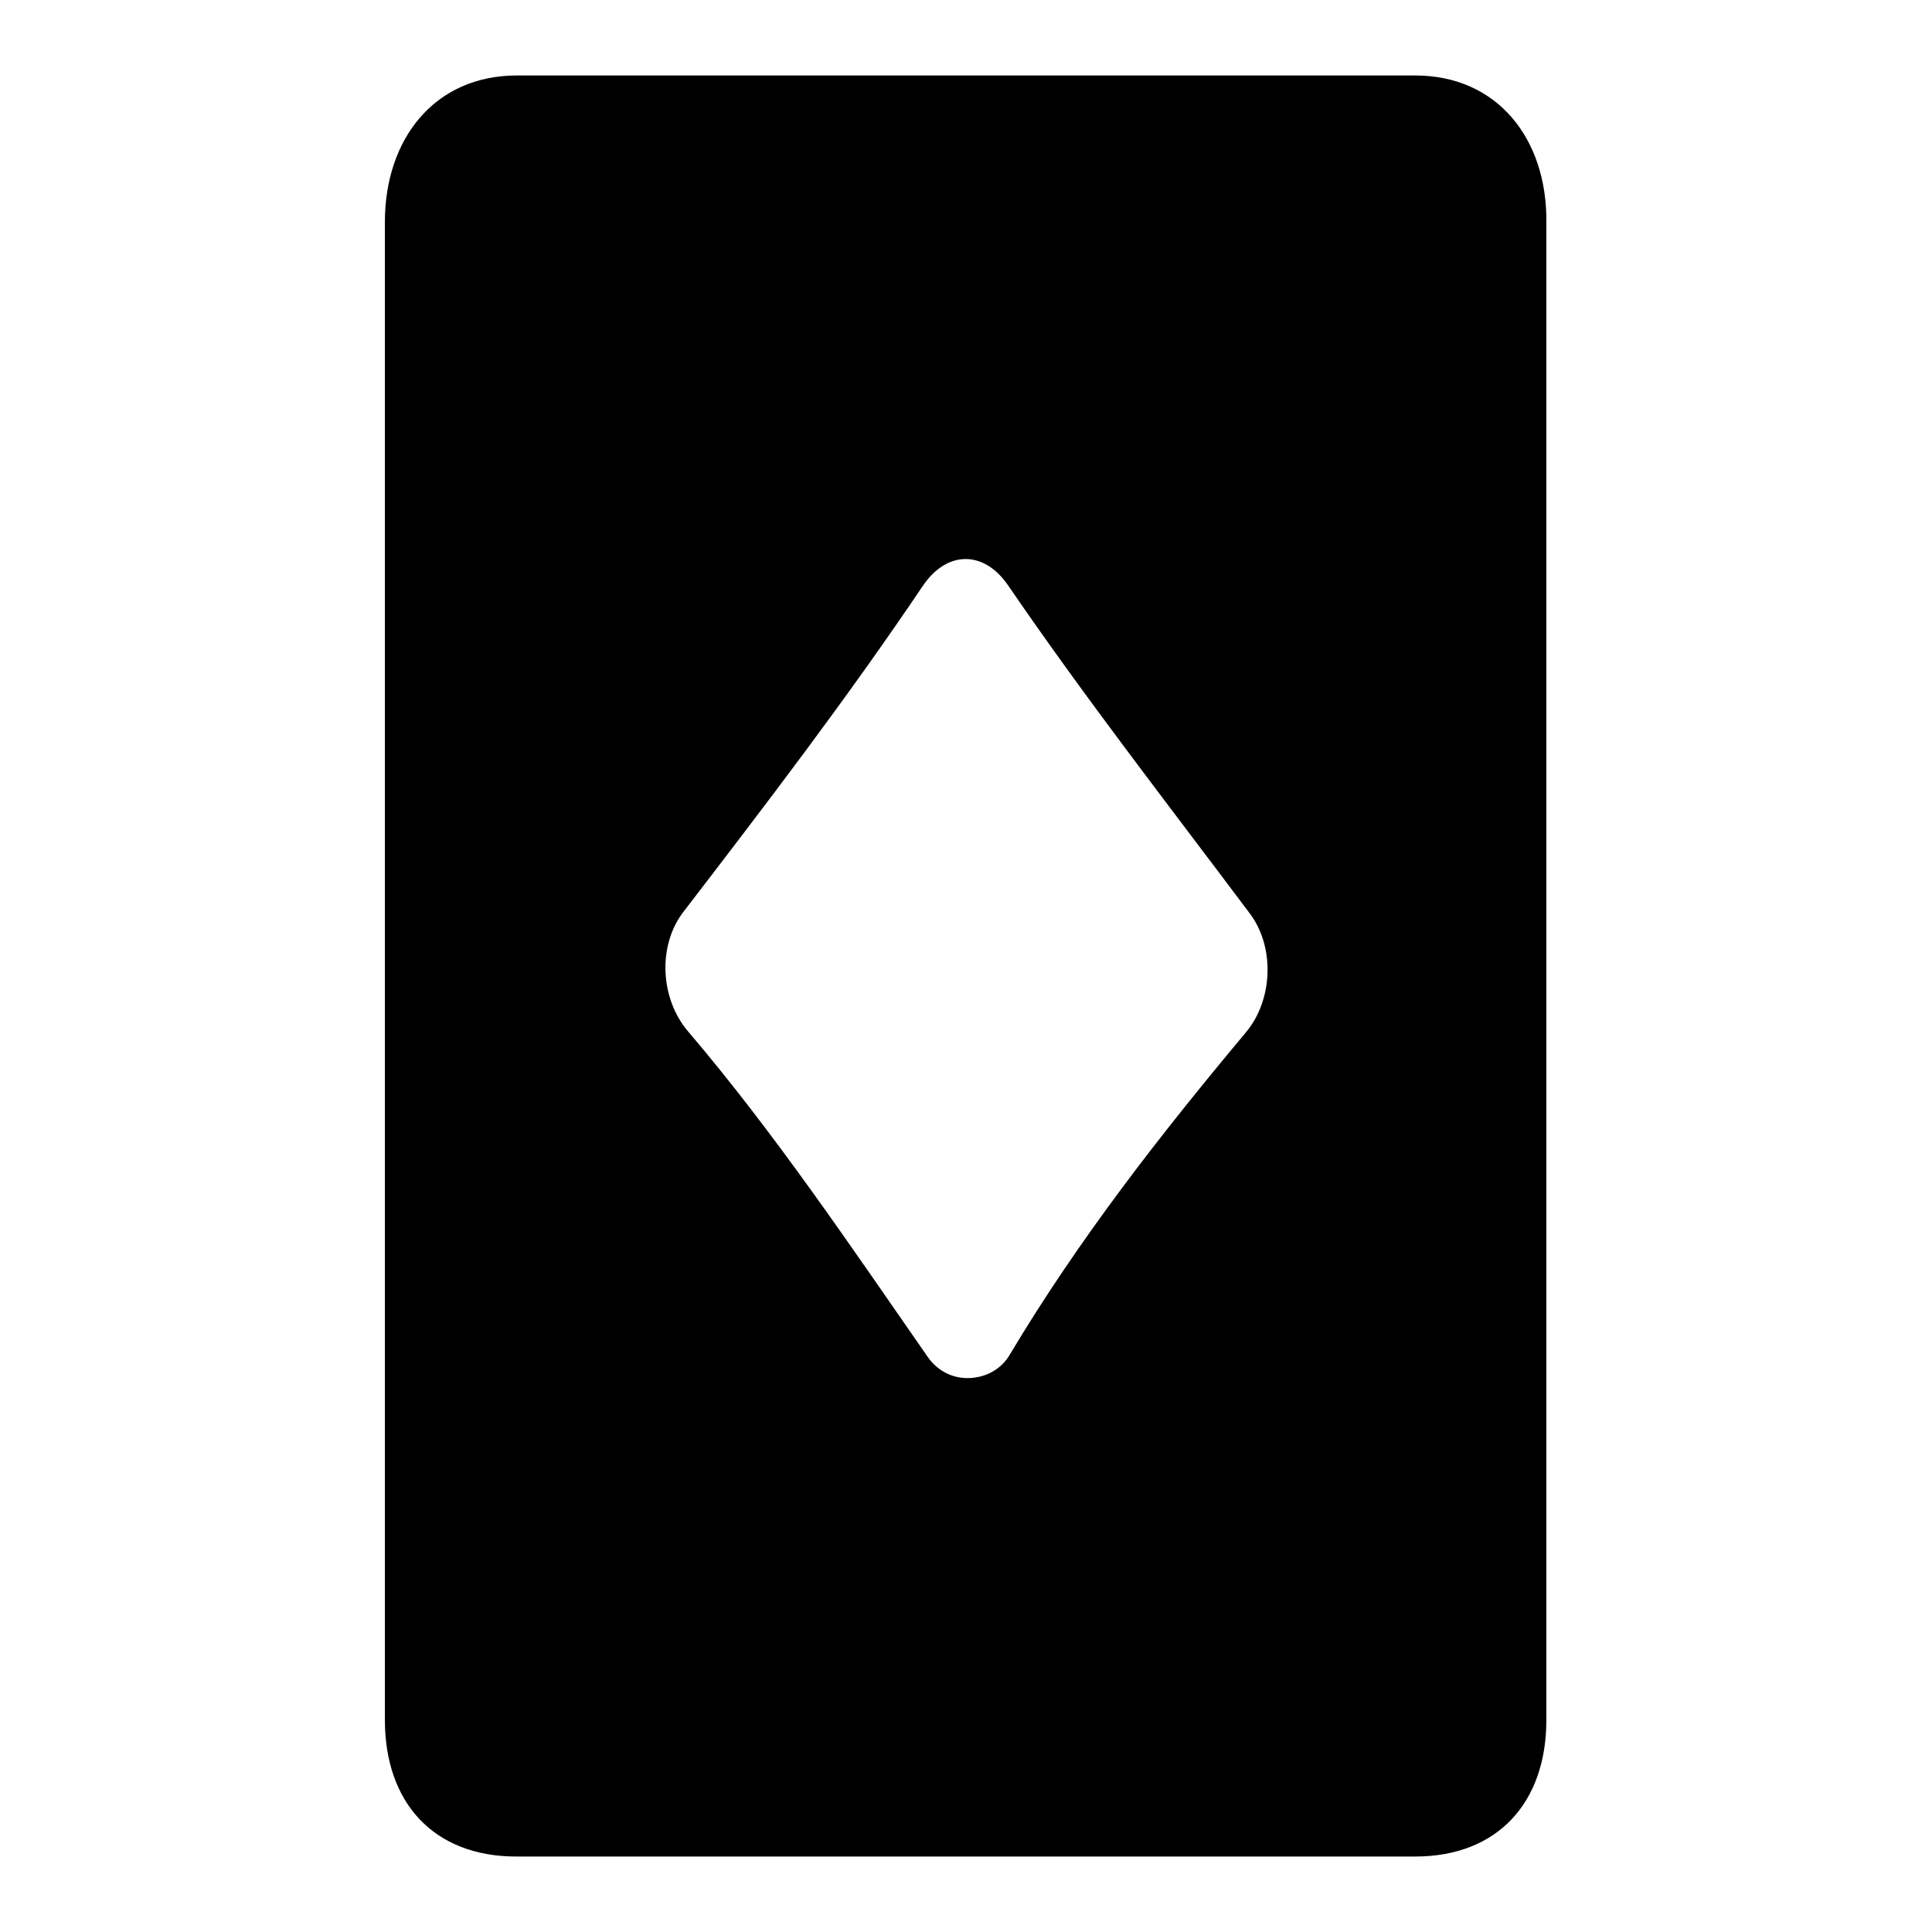
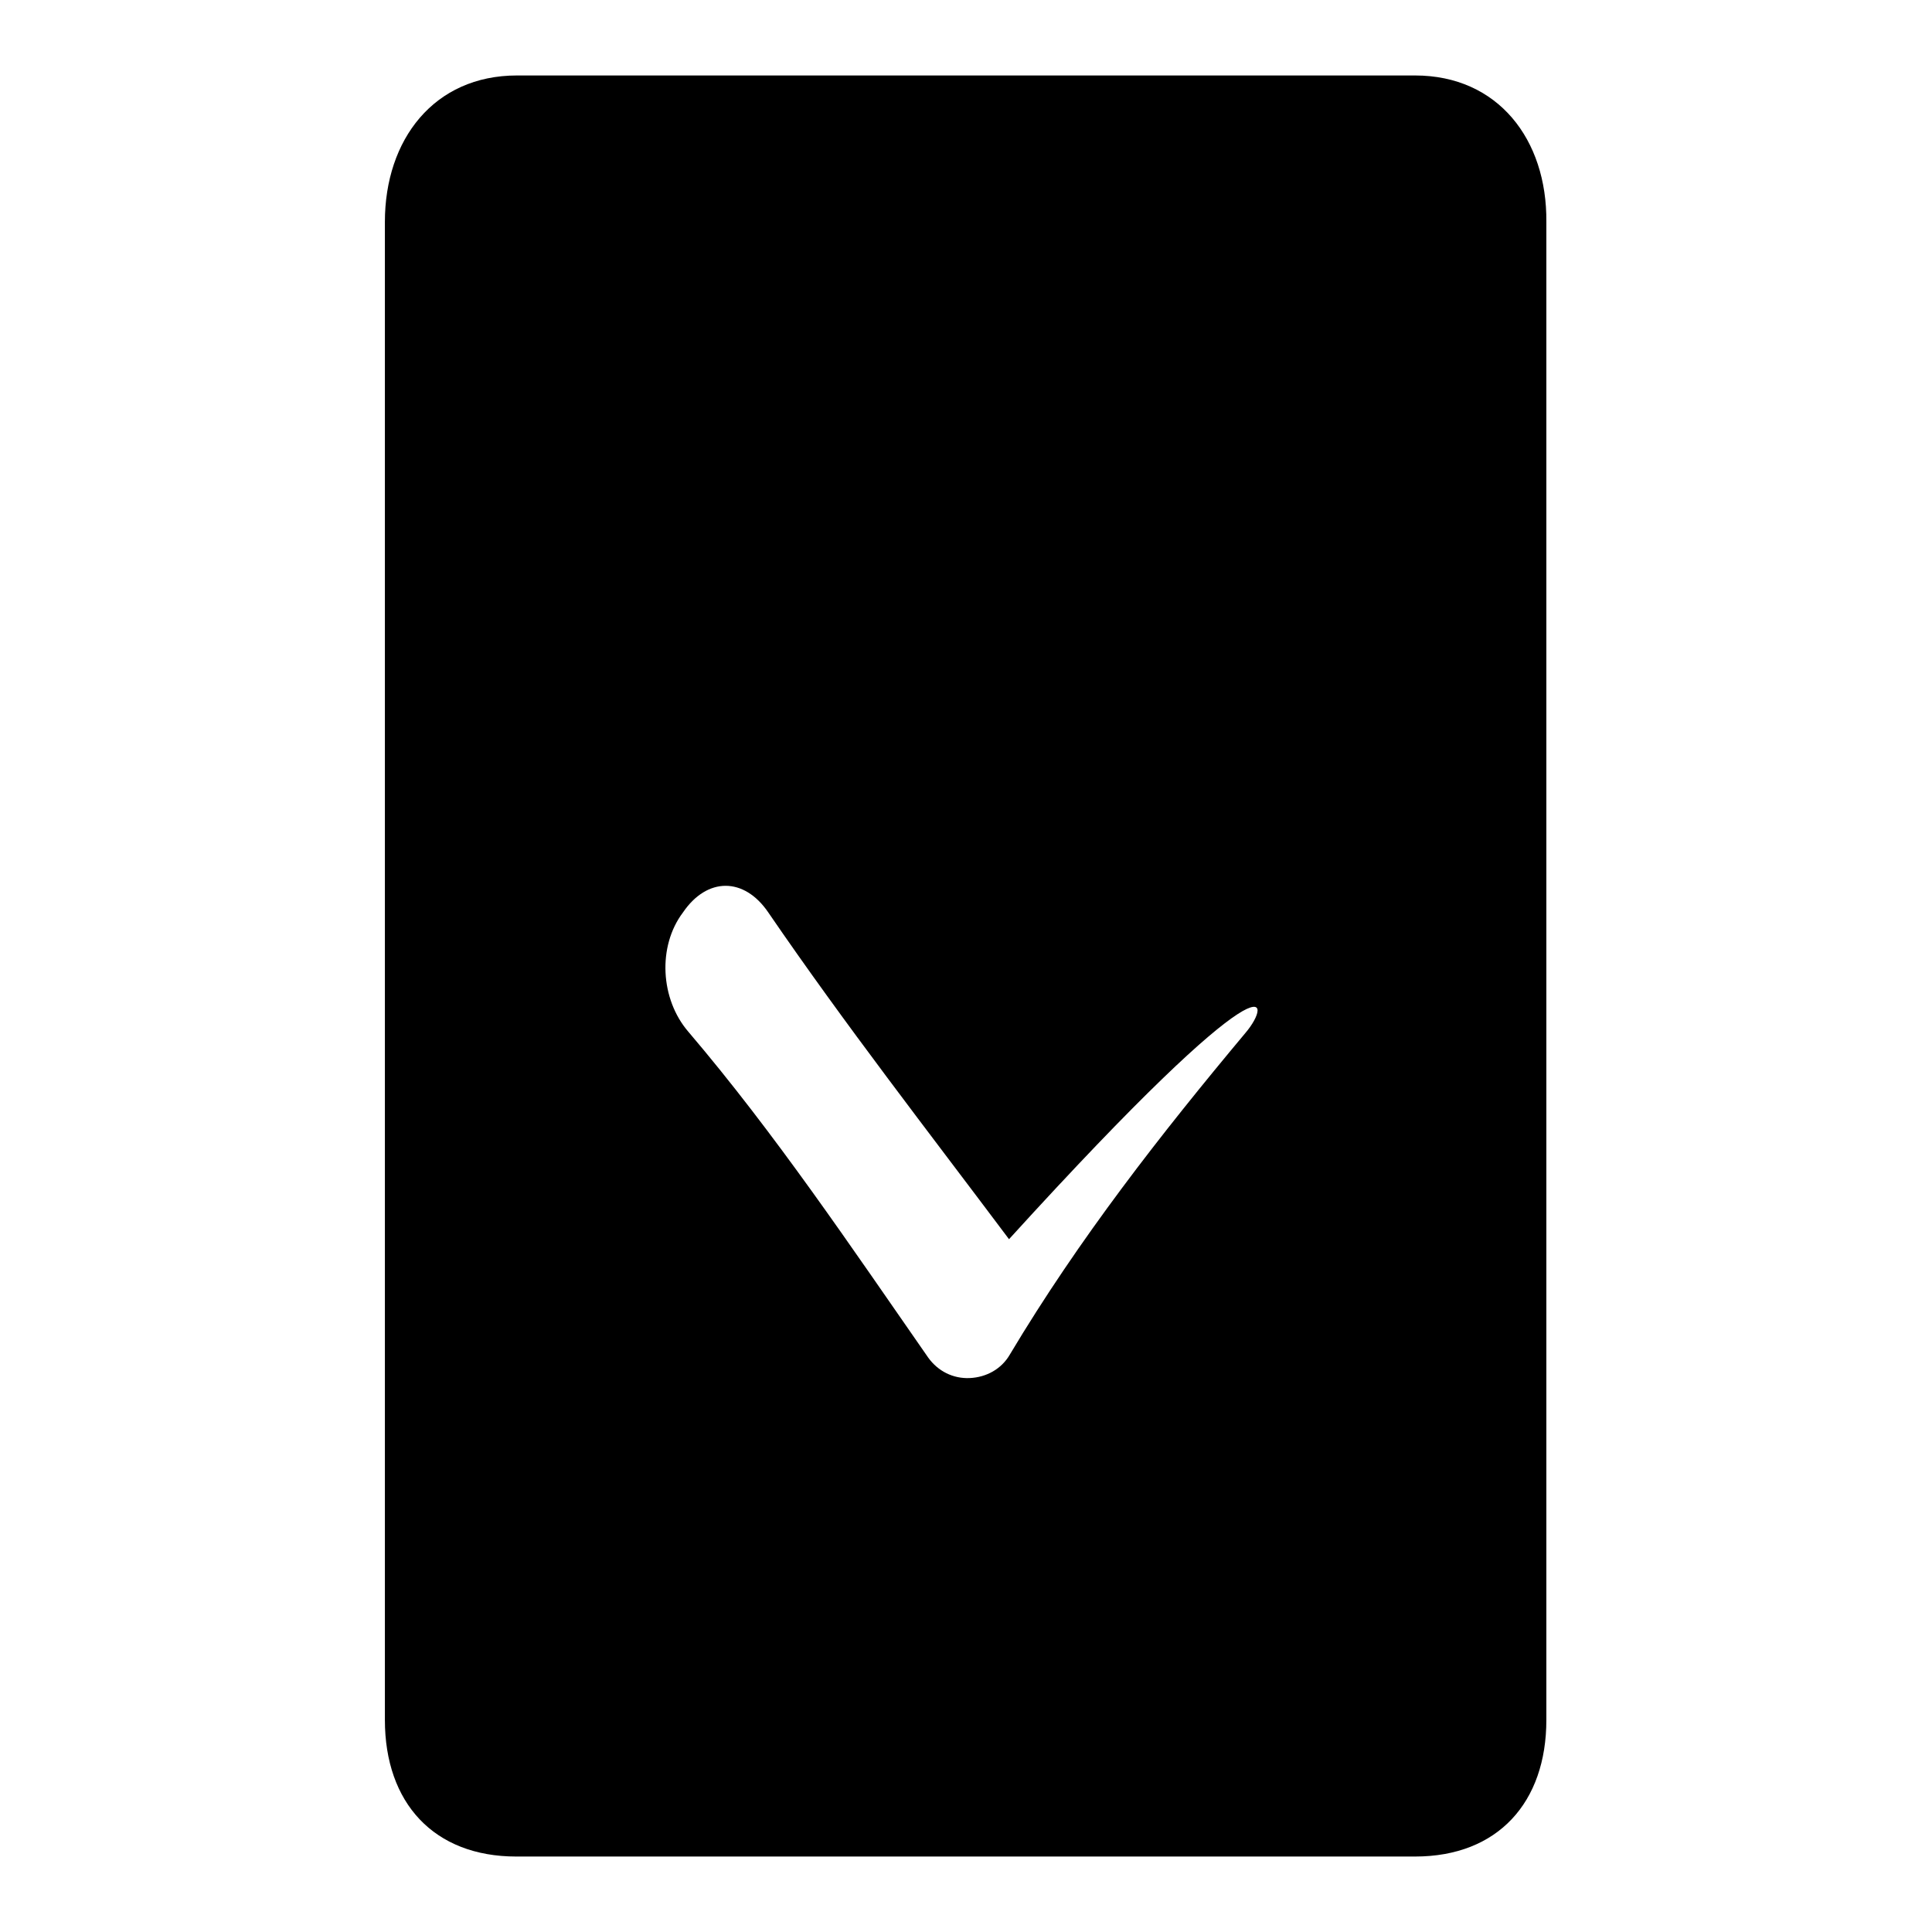
<svg xmlns="http://www.w3.org/2000/svg" version="1.1" x="0px" y="0px" viewBox="0 0 256 256" enable-background="new 0 0 256 256" xml:space="preserve">
  <g>
    <g>
      <g>
-         <path fill="#000000" d="M187.5,10H68.5C57.5,10,51,18.5,51,29.4v198.5c0,11,6.5,18.1,17.4,18.1h119.1c11,0,17.4-7.2,17.4-18.1V29.4C205,18.5,198.5,10,187.5,10z M165,136.9c-11.2,13.4-22,27.2-31.2,42.6c-1.1,1.9-3.1,3-5.3,3.1c-2.2,0.1-4.2-0.9-5.5-2.7c-10.3-14.8-20.3-29.7-31.8-43.2c-3.7-4.3-4.1-11.3-0.7-15.8c10.9-14.2,21.7-28.3,31.8-43.3c3.2-4.7,8.1-4.7,11.3,0c10.2,14.9,21.1,28.9,31.9,43.3C169,125.4,168.7,132.6,165,136.9z" />
+         <path fill="#000000" d="M187.5,10H68.5C57.5,10,51,18.5,51,29.4v198.5c0,11,6.5,18.1,17.4,18.1h119.1c11,0,17.4-7.2,17.4-18.1V29.4C205,18.5,198.5,10,187.5,10z M165,136.9c-11.2,13.4-22,27.2-31.2,42.6c-1.1,1.9-3.1,3-5.3,3.1c-2.2,0.1-4.2-0.9-5.5-2.7c-10.3-14.8-20.3-29.7-31.8-43.2c-3.7-4.3-4.1-11.3-0.7-15.8c3.2-4.7,8.1-4.7,11.3,0c10.2,14.9,21.1,28.9,31.9,43.3C169,125.4,168.7,132.6,165,136.9z" />
      </g>
      <g />
      <g />
      <g />
      <g />
      <g />
      <g />
      <g />
      <g />
      <g />
      <g />
      <g />
      <g />
      <g />
      <g />
      <g />
    </g>
  </g>
</svg>